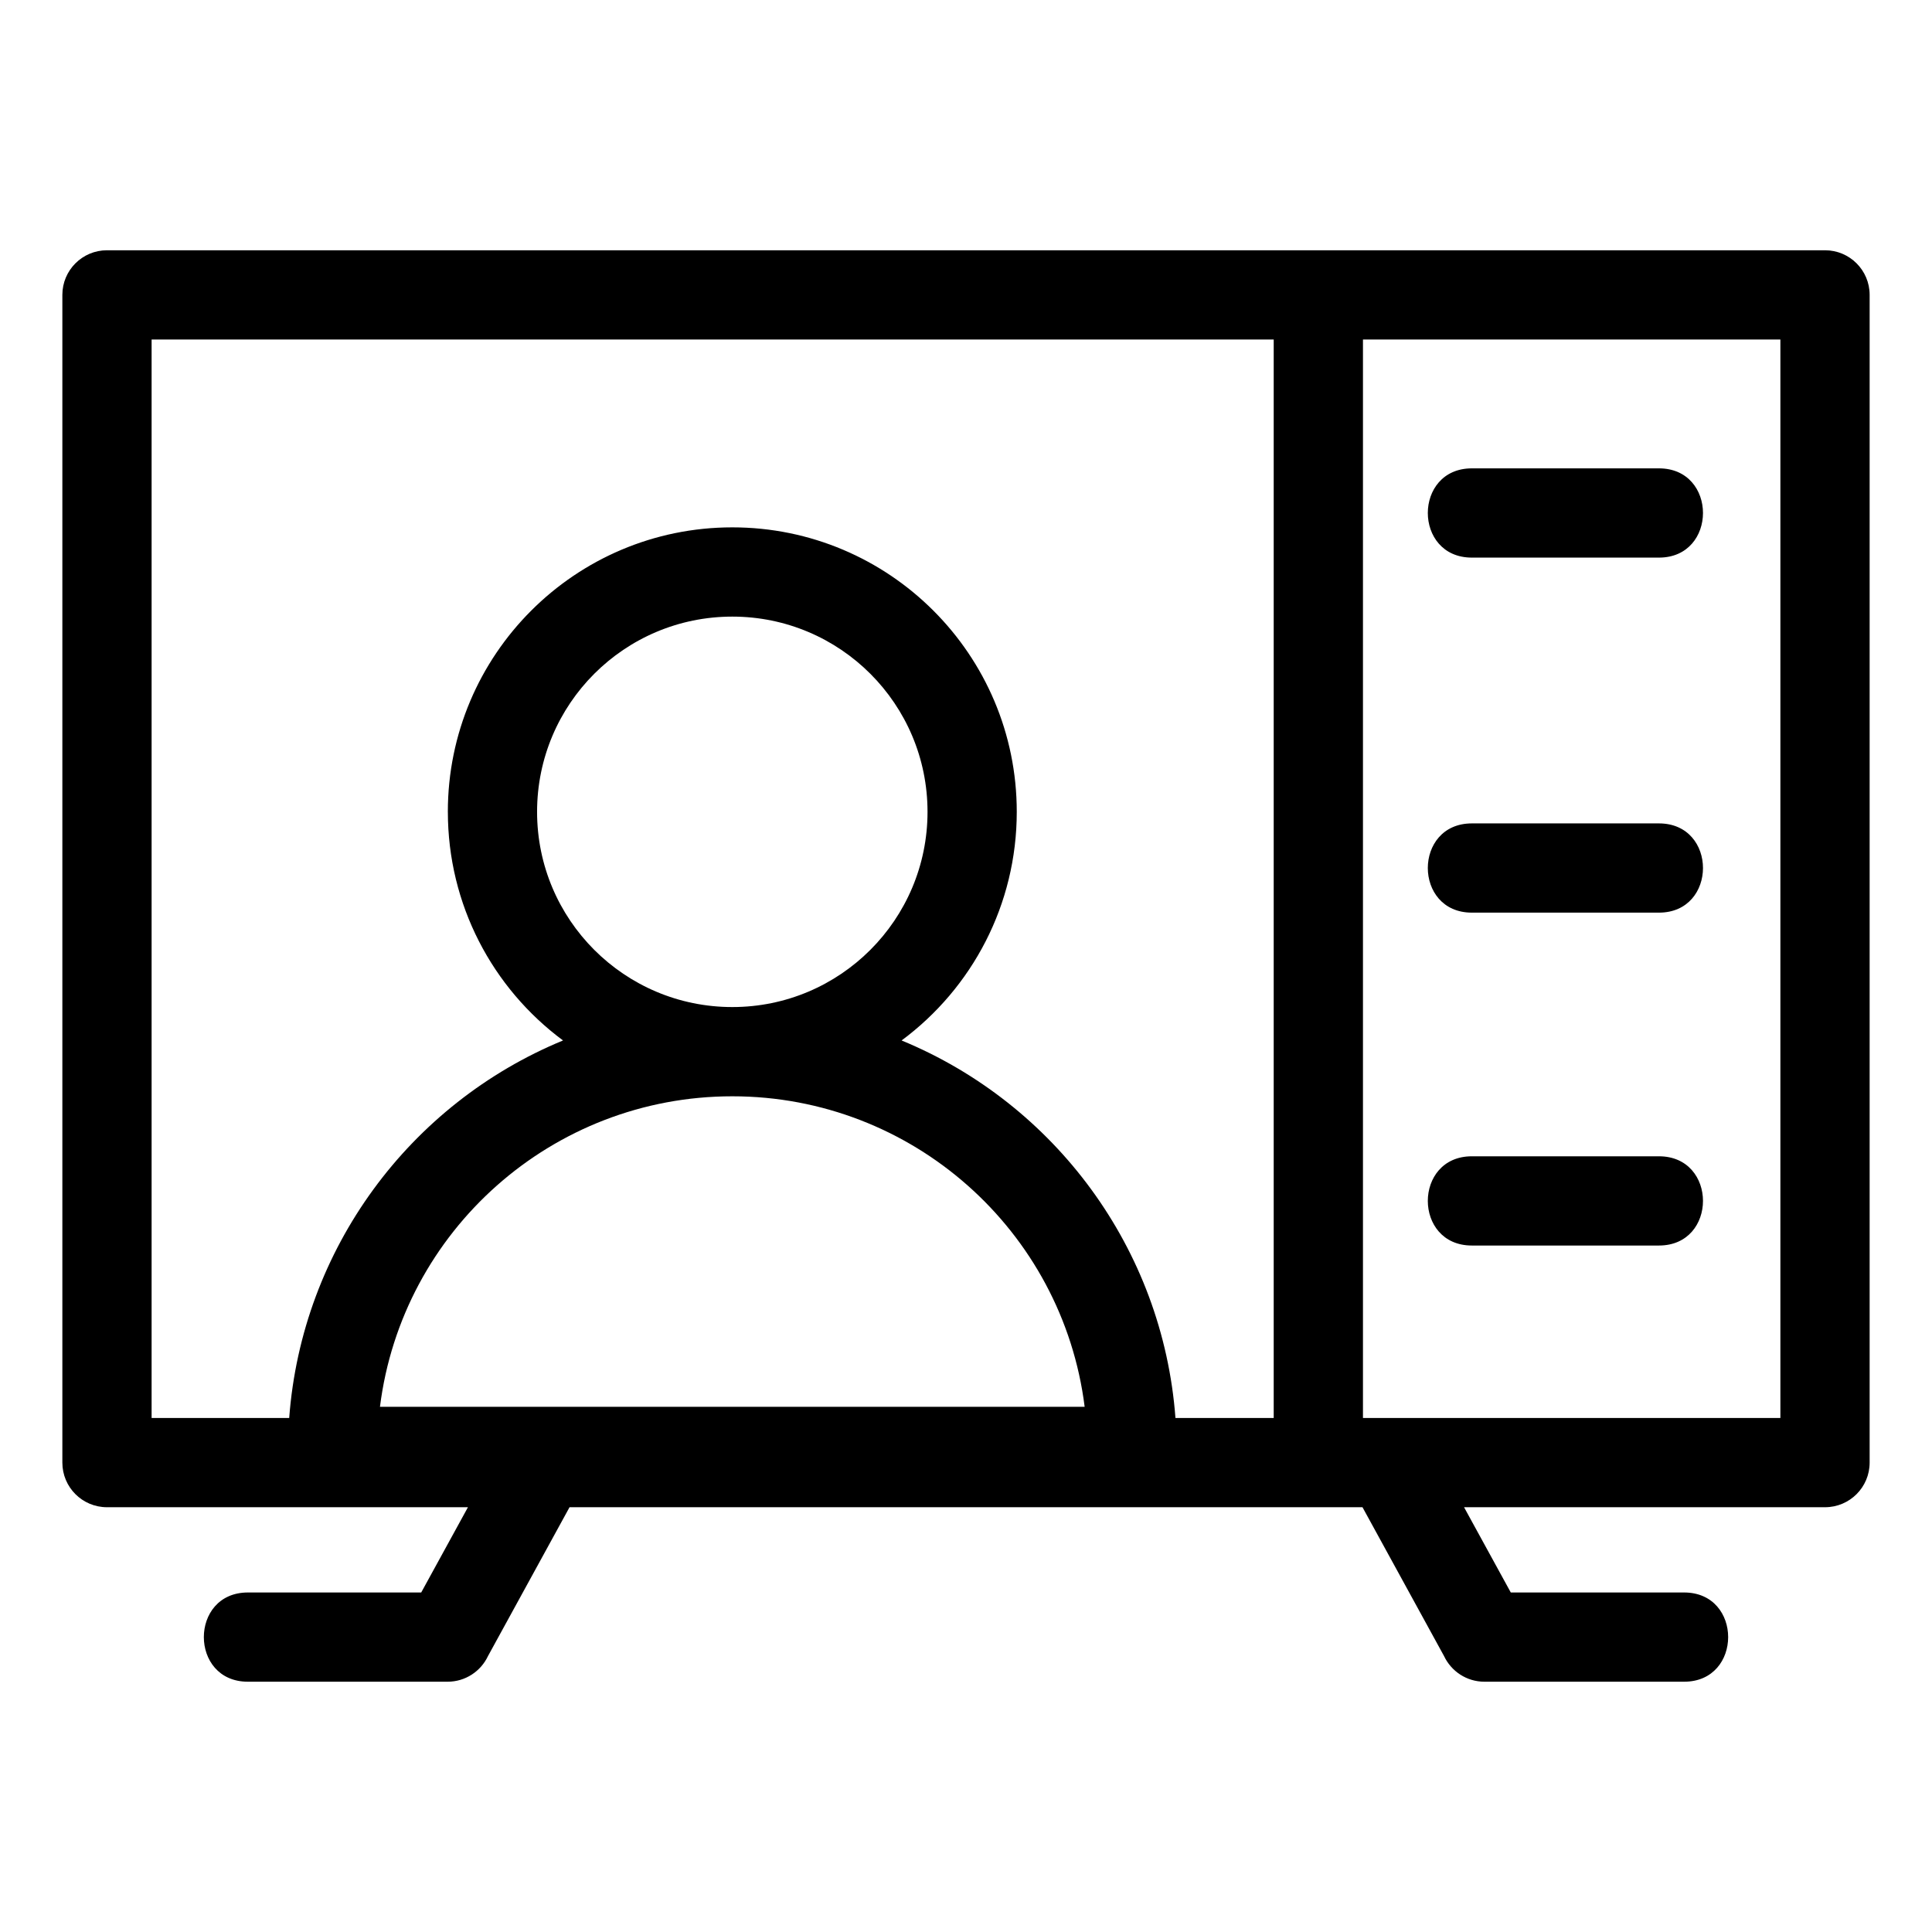
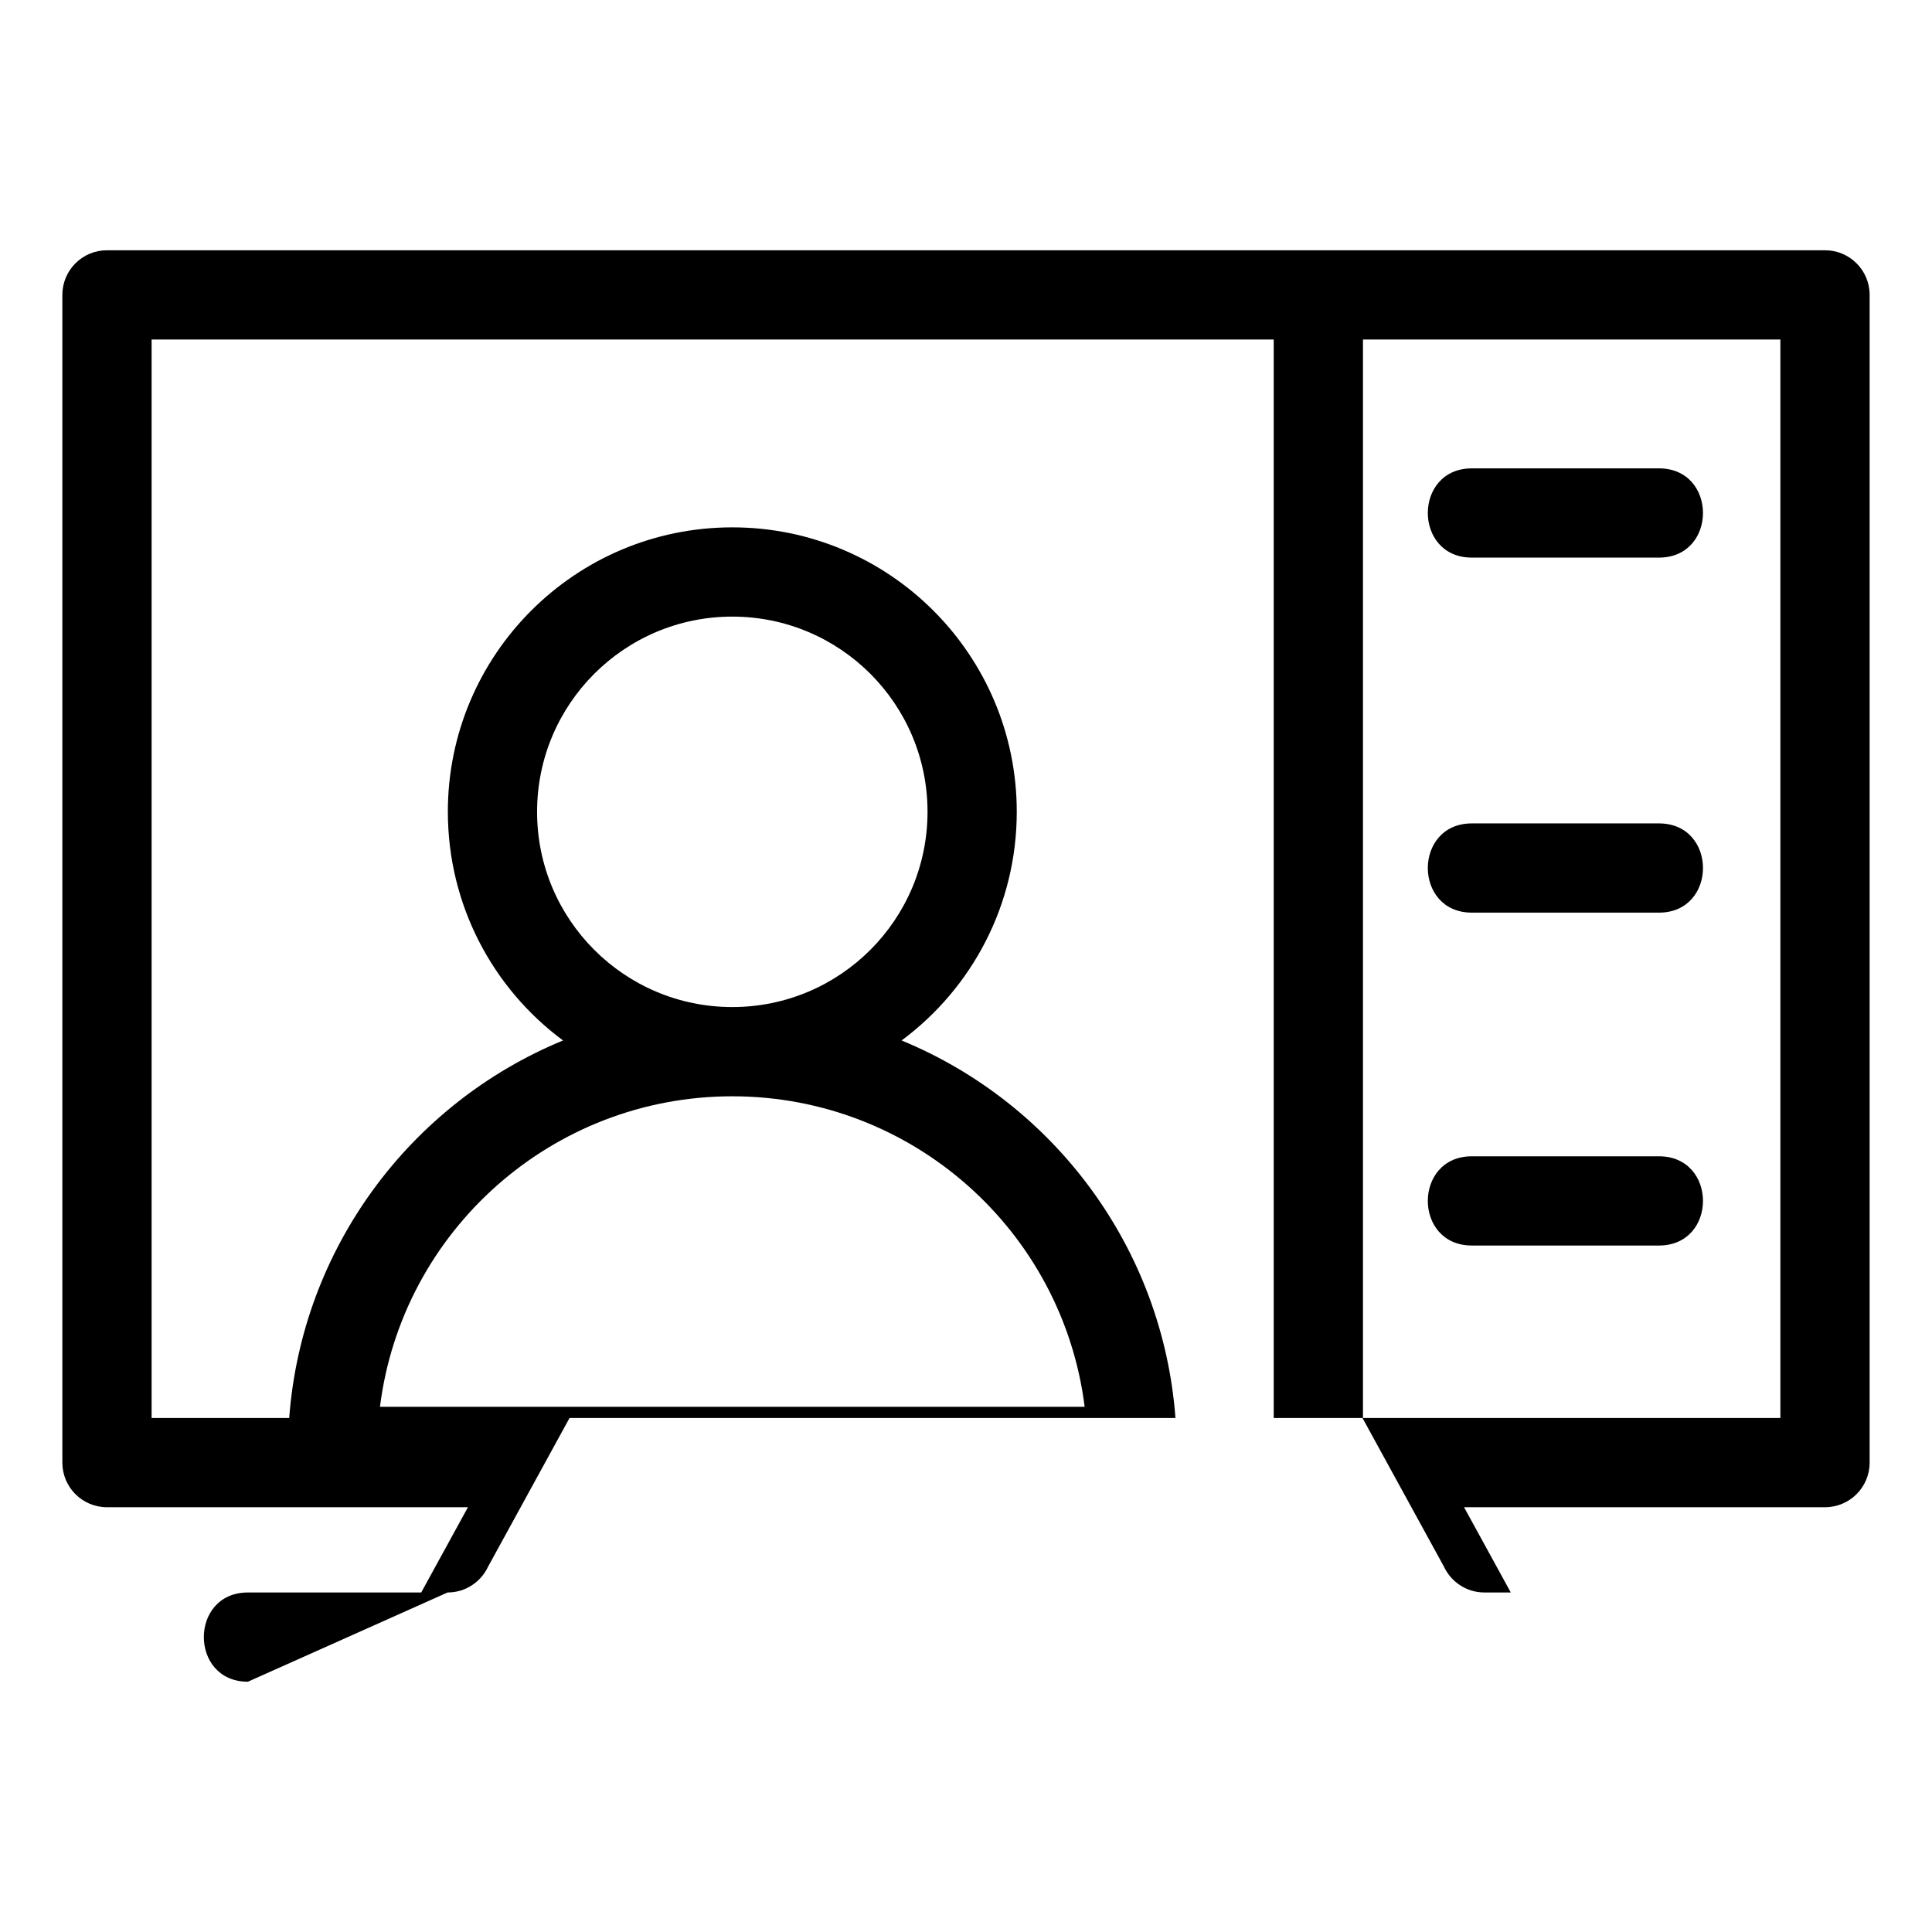
<svg xmlns="http://www.w3.org/2000/svg" fill="#000000" width="800px" height="800px" version="1.1" viewBox="144 144 512 512">
-   <path d="m615.82 233.97h-110.62v285.81h110.62zm-277.75 200.56c-47.707 0-87.527 35.625-93.375 82.289h186.75c-5.848-46.664-45.672-82.289-93.375-82.289zm-75.387-75.387c0-41.629 33.75-75.387 75.387-75.387 41.629 0 75.383 33.758 75.383 75.387 0 24.57-11.793 46.707-30.52 60.59 40.637 16.758 69.234 55.211 72.574 100.05h26.039v-285.81h-297.37v285.81h36.465c3.34-44.844 31.938-83.297 72.566-100.05-18.727-13.883-30.52-36.02-30.52-60.59zm75.387-51.734c-28.574 0-51.738 23.16-51.738 51.734s23.164 51.738 51.738 51.738c28.574 0 51.734-23.164 51.734-51.738s-23.16-51.734-51.734-51.734zm195.99 166.67c-15.566 0-15.566-23.648 0-23.648h49.574c15.566 0 15.566 23.648 0 23.648zm0-88.219c-15.566 0-15.566-23.648 0-23.648h49.574c15.566 0 15.566 23.648 0 23.648zm0-94.086c-15.566 0-15.566-23.652 0-23.652h49.574c15.566 0 15.566 23.652 0 23.652zm-324.36 297.9c-15.574 0-15.574-23.648 0-23.648h45.926l12.383-22.594h-95.66c-6.527 0-11.824-5.289-11.824-11.824v-309.46c0-6.535 5.297-11.824 11.824-11.824h455.3c6.527 0 11.824 5.289 11.824 11.824v309.46c0 6.535-5.297 11.824-11.824 11.824h-95.66l12.383 22.594h45.926c15.574 0 15.574 23.648 0 23.648h-52.906c-4.731 0-8.812-2.777-10.703-6.789l-21.617-39.453h-210.14l-21.617 39.453c-1.891 4.012-5.973 6.789-10.703 6.789z" />
+   <path d="m615.82 233.97h-110.62v285.81h110.62zm-277.75 200.56c-47.707 0-87.527 35.625-93.375 82.289h186.75c-5.848-46.664-45.672-82.289-93.375-82.289zm-75.387-75.387c0-41.629 33.75-75.387 75.387-75.387 41.629 0 75.383 33.758 75.383 75.387 0 24.57-11.793 46.707-30.52 60.59 40.637 16.758 69.234 55.211 72.574 100.05h26.039v-285.81h-297.37v285.81h36.465c3.34-44.844 31.938-83.297 72.566-100.05-18.727-13.883-30.52-36.02-30.52-60.59zm75.387-51.734c-28.574 0-51.738 23.16-51.738 51.734s23.164 51.738 51.738 51.738c28.574 0 51.734-23.164 51.734-51.738s-23.16-51.734-51.734-51.734zm195.99 166.67c-15.566 0-15.566-23.648 0-23.648h49.574c15.566 0 15.566 23.648 0 23.648zm0-88.219c-15.566 0-15.566-23.648 0-23.648h49.574c15.566 0 15.566 23.648 0 23.648zm0-94.086c-15.566 0-15.566-23.652 0-23.652h49.574c15.566 0 15.566 23.652 0 23.652zm-324.36 297.9c-15.574 0-15.574-23.648 0-23.648h45.926l12.383-22.594h-95.66c-6.527 0-11.824-5.289-11.824-11.824v-309.46c0-6.535 5.297-11.824 11.824-11.824h455.3c6.527 0 11.824 5.289 11.824 11.824v309.46c0 6.535-5.297 11.824-11.824 11.824h-95.66l12.383 22.594h45.926h-52.906c-4.731 0-8.812-2.777-10.703-6.789l-21.617-39.453h-210.14l-21.617 39.453c-1.891 4.012-5.973 6.789-10.703 6.789z" />
</svg>